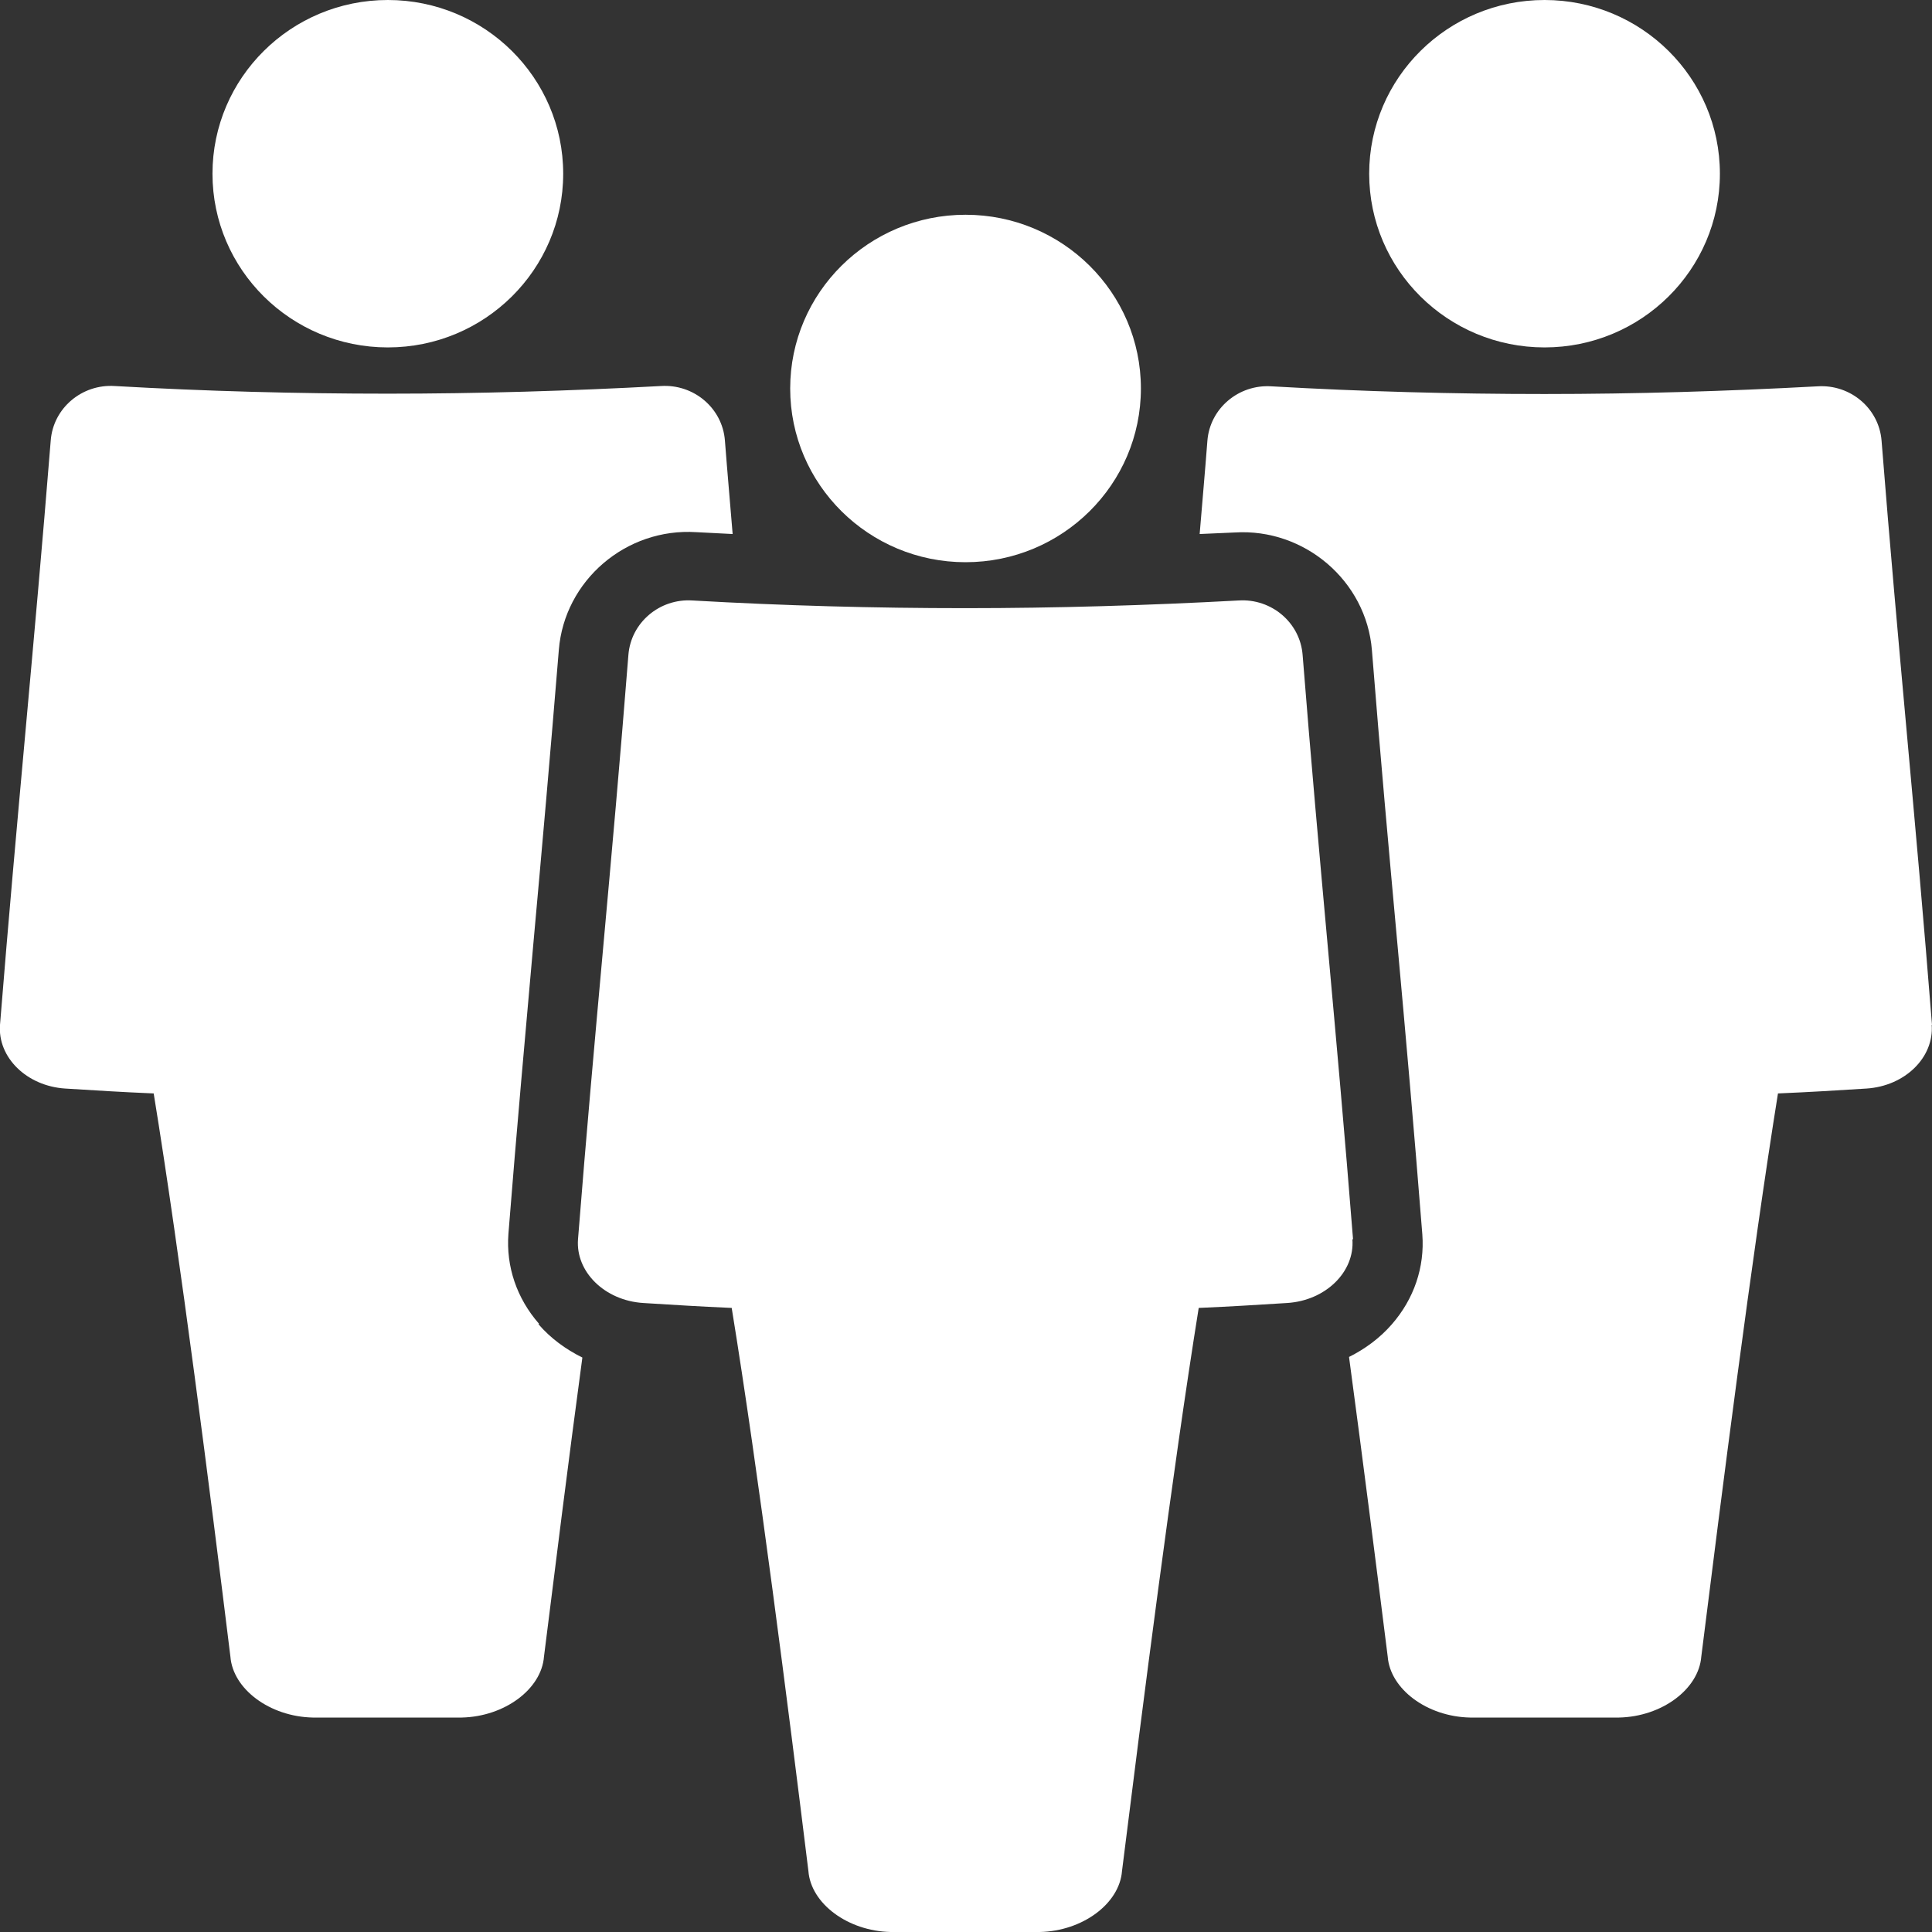
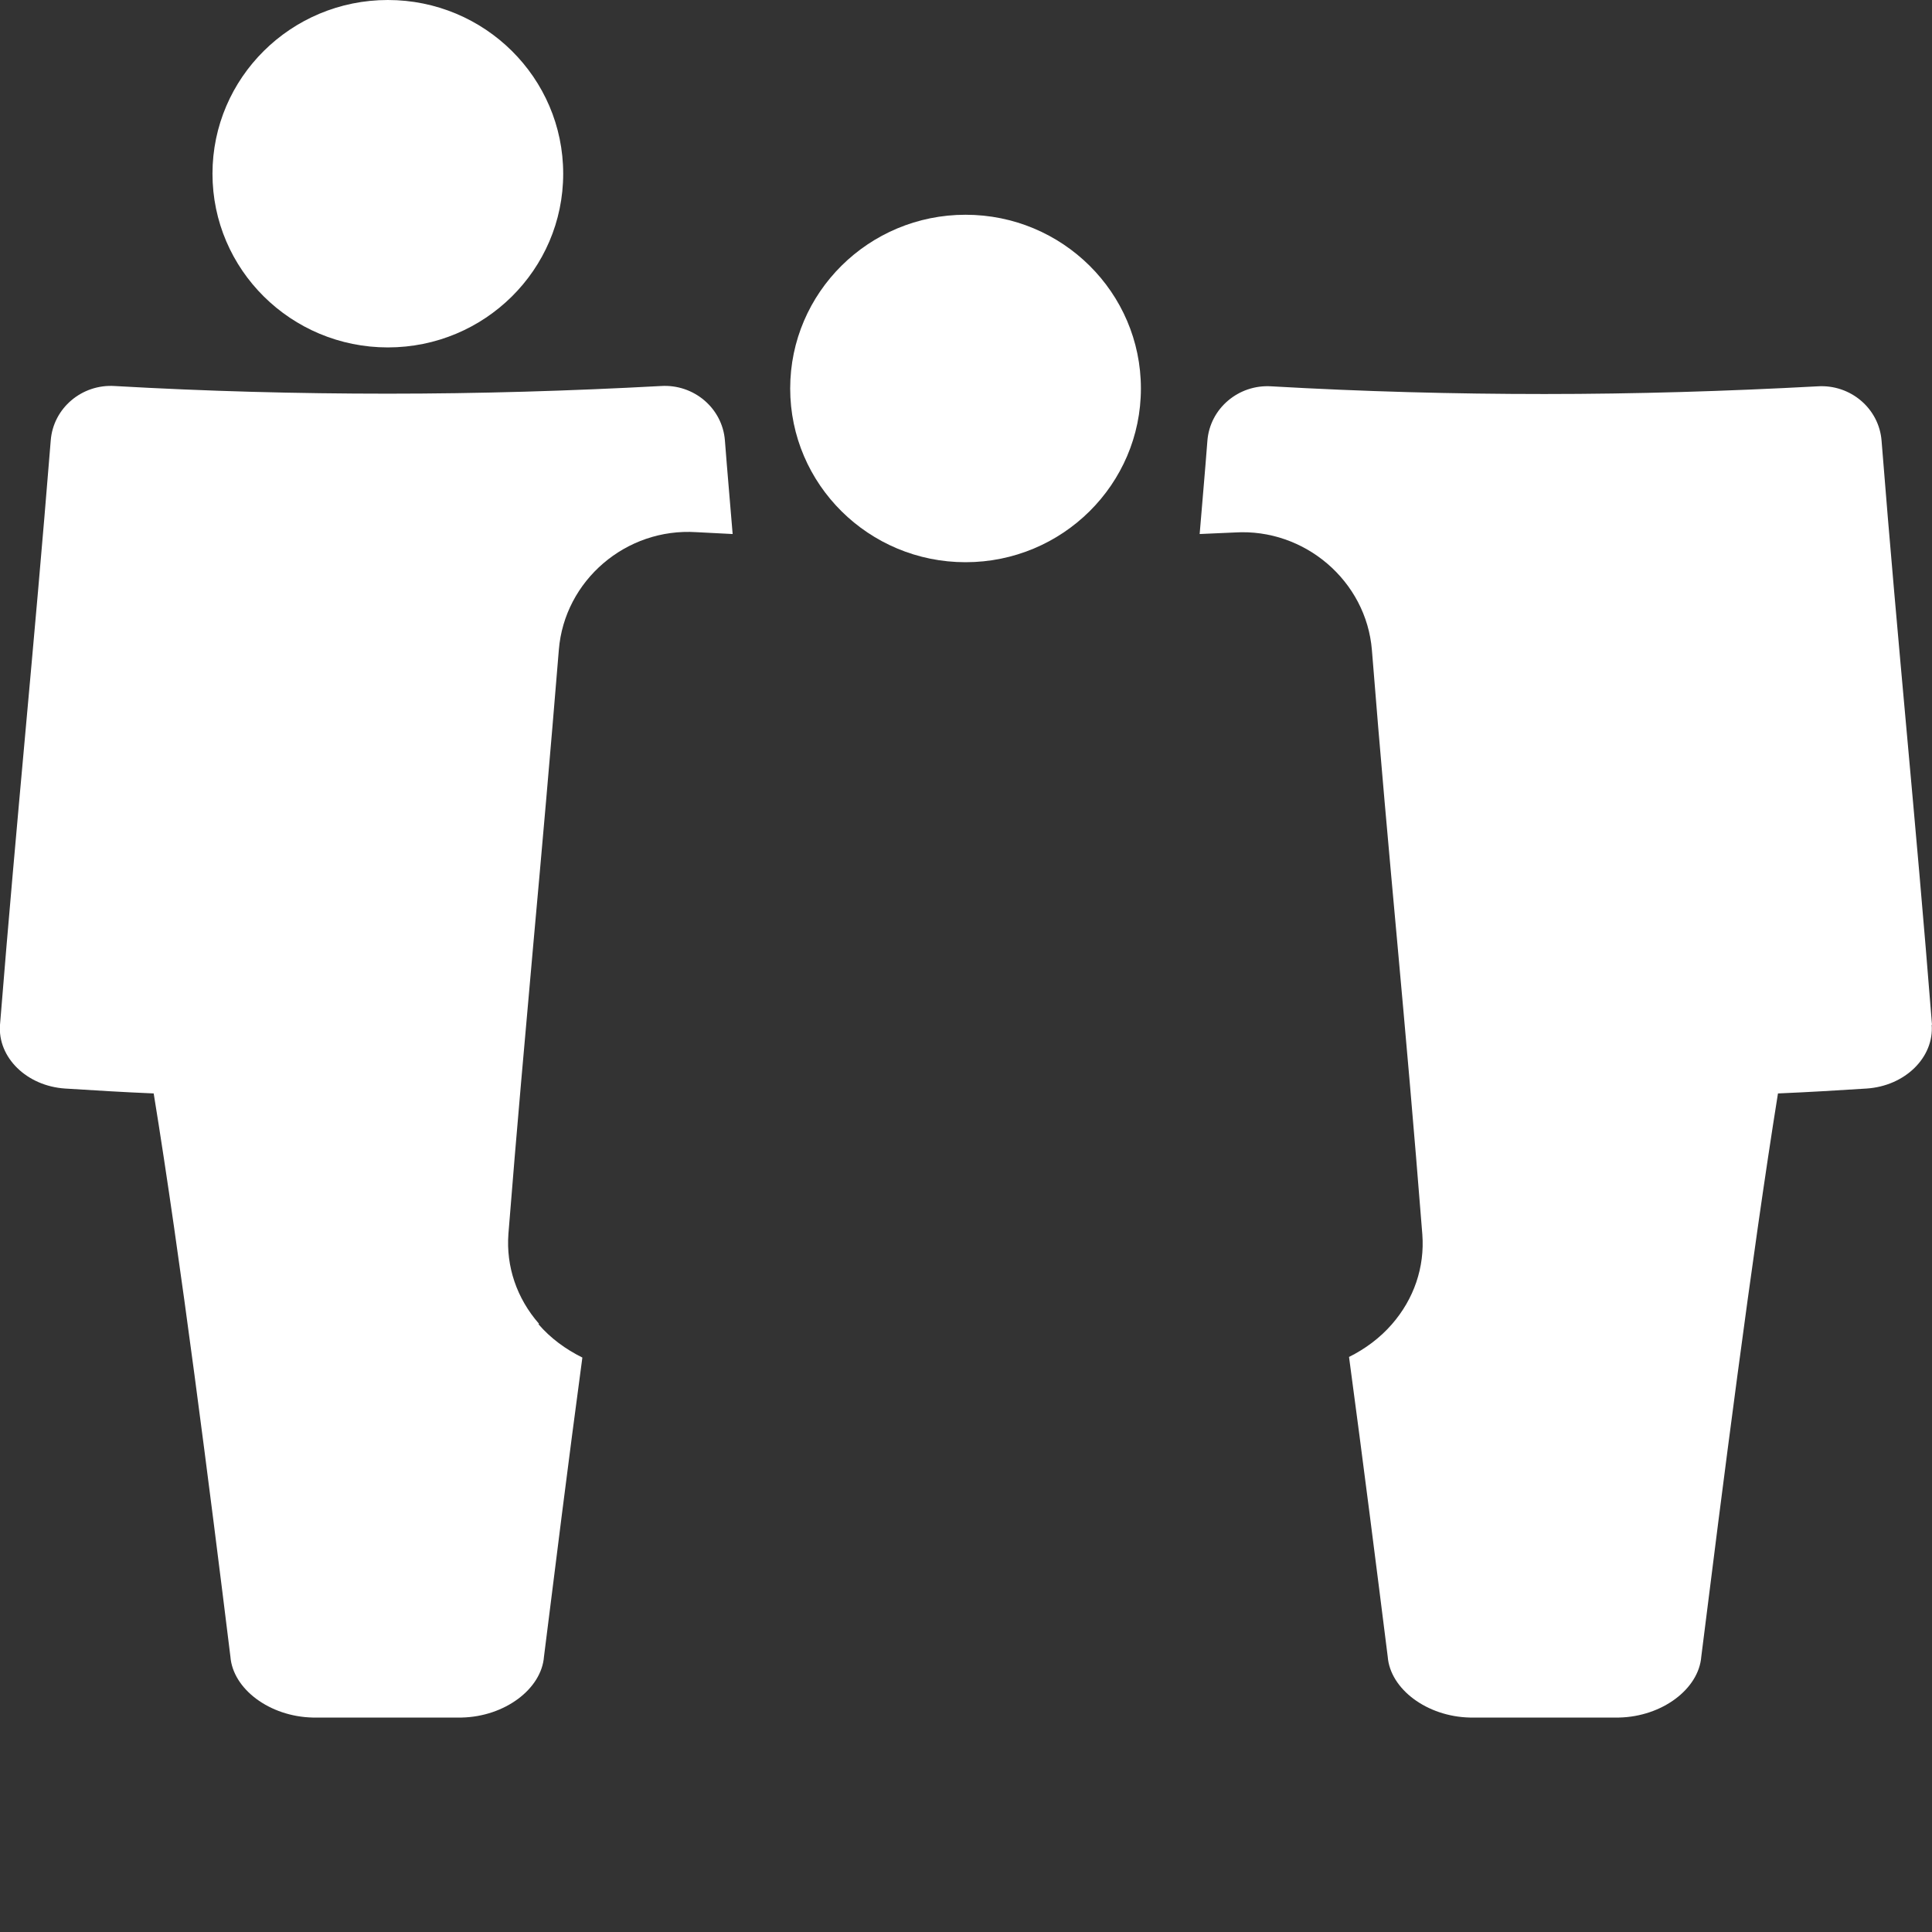
<svg xmlns="http://www.w3.org/2000/svg" width="51" height="51" viewBox="0 0 51 51" fill="none">
  <rect x="0" y="0" width="51" height="51" fill="#333333" stroke="none" />
  <g clip-path="url(#clip0_15754_9454)">
-     <path d="M35.717 32.714C35.276 27.134 34.827 22.872 34.386 17.291C34.321 16.434 33.561 15.795 32.696 15.851C30.288 15.981 27.887 16.054 25.487 16.054C23.087 16.054 20.687 15.989 18.278 15.851C17.413 15.795 16.654 16.434 16.588 17.291C16.148 22.872 15.699 27.134 15.258 32.714C15.193 33.571 15.96 34.331 16.98 34.396C17.919 34.453 18.385 34.485 19.315 34.526C20.017 38.836 20.809 45.08 21.34 49.391C21.405 50.248 22.377 50.976 23.512 51H27.447C28.581 50.976 29.553 50.248 29.618 49.391C30.157 45.08 30.949 38.844 31.643 34.526C32.574 34.485 33.047 34.453 33.978 34.396C34.998 34.331 35.766 33.571 35.7 32.714H35.717Z" fill="white" />
    <path d="M25.488 14.841C28.044 14.841 30.117 12.786 30.117 10.255C30.117 7.724 28.044 5.669 25.488 5.669C22.933 5.669 20.859 7.724 20.859 10.255C20.859 12.786 22.933 14.841 25.488 14.841Z" fill="white" />
    <path d="M10.238 9.171C12.794 9.171 14.867 7.117 14.867 4.586C14.867 2.054 12.794 0 10.238 0C7.683 0 5.609 2.054 5.609 4.586C5.609 7.117 7.683 9.171 10.238 9.171Z" fill="white" />
    <path d="M14.23 34.946C13.642 34.275 13.356 33.434 13.421 32.569C13.642 29.778 13.87 27.279 14.083 24.869C14.303 22.443 14.524 19.944 14.752 17.154C14.899 15.326 16.524 13.927 18.385 14.048C18.703 14.064 19.022 14.08 19.34 14.097C19.275 13.296 19.201 12.479 19.136 11.63C19.071 10.773 18.312 10.134 17.446 10.19C15.038 10.32 12.638 10.392 10.238 10.392C7.837 10.392 5.437 10.328 3.029 10.19C2.163 10.134 1.404 10.773 1.339 11.63C0.89 17.21 0.449 21.472 -2.87129e-05 27.053C-0.065 27.91 0.702 28.67 1.723 28.735C2.661 28.792 3.127 28.824 4.057 28.864C4.76 33.175 5.551 39.419 6.082 43.729C6.147 44.587 7.119 45.314 8.254 45.339H12.189C13.323 45.314 14.295 44.587 14.36 43.729C14.646 41.449 14.997 38.626 15.373 35.836C14.932 35.617 14.532 35.326 14.213 34.954L14.23 34.946Z" fill="white" />
-     <path d="M40.772 9.171C43.327 9.171 45.401 7.117 45.401 4.586C45.401 2.054 43.327 0 40.772 0C38.216 0 36.143 2.054 36.143 4.586C36.143 7.117 38.216 9.171 40.772 9.171Z" fill="white" />
    <path d="M51 27.053C50.559 21.473 50.11 17.21 49.669 11.638C49.604 10.781 48.845 10.142 47.98 10.198C45.571 10.328 43.171 10.401 40.771 10.401C38.37 10.401 35.97 10.336 33.562 10.198C32.697 10.142 31.937 10.781 31.872 11.638C31.807 12.487 31.733 13.304 31.668 14.097C31.978 14.081 32.288 14.072 32.599 14.056C34.435 13.943 36.068 15.334 36.215 17.162C36.436 19.952 36.664 22.459 36.885 24.885C37.105 27.304 37.326 29.794 37.546 32.585C37.611 33.45 37.326 34.291 36.738 34.962C36.428 35.318 36.036 35.609 35.611 35.82C35.987 38.618 36.346 41.449 36.632 43.729C36.697 44.587 37.668 45.315 38.803 45.339H42.738C43.873 45.315 44.844 44.587 44.91 43.729C45.449 39.419 46.241 33.183 46.934 28.864C47.865 28.824 48.339 28.792 49.269 28.735C50.29 28.67 51.057 27.91 50.992 27.053H51Z" fill="white" />
  </g>
  <defs>
    <clipPath id="clip0_15754_9454">
      <rect width="51" height="51" fill="white" />
    </clipPath>
  </defs>
</svg>